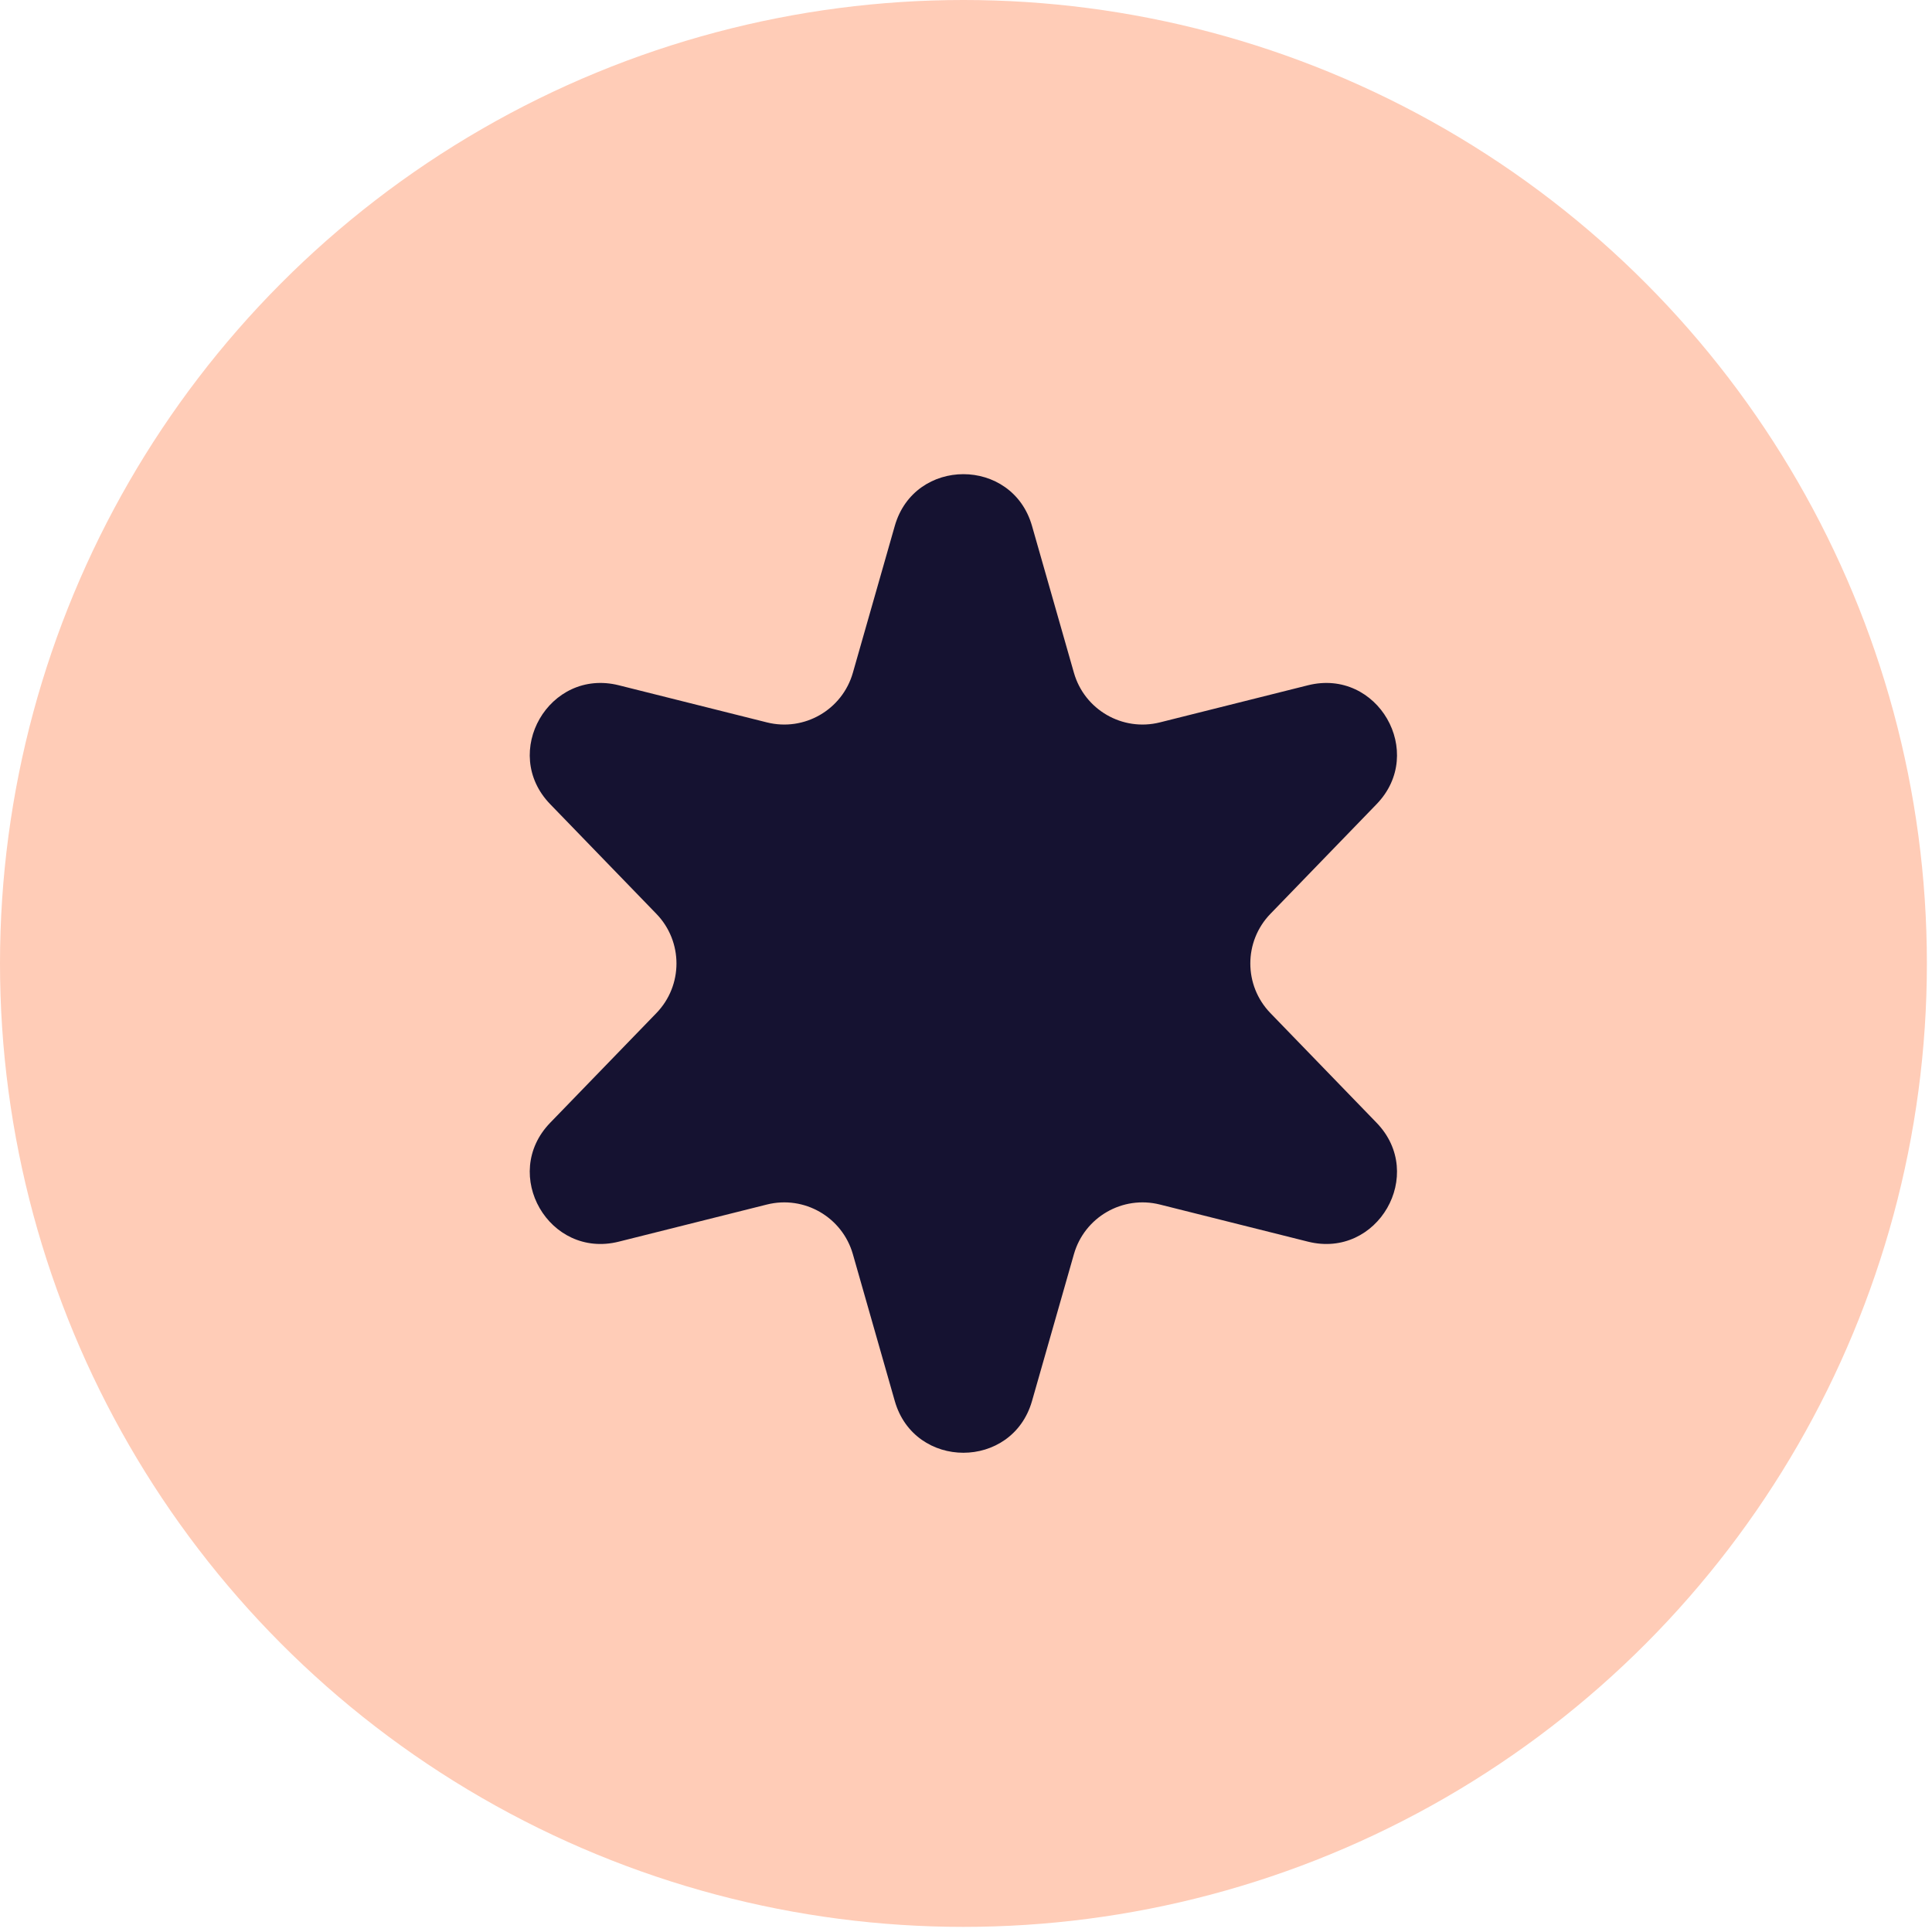
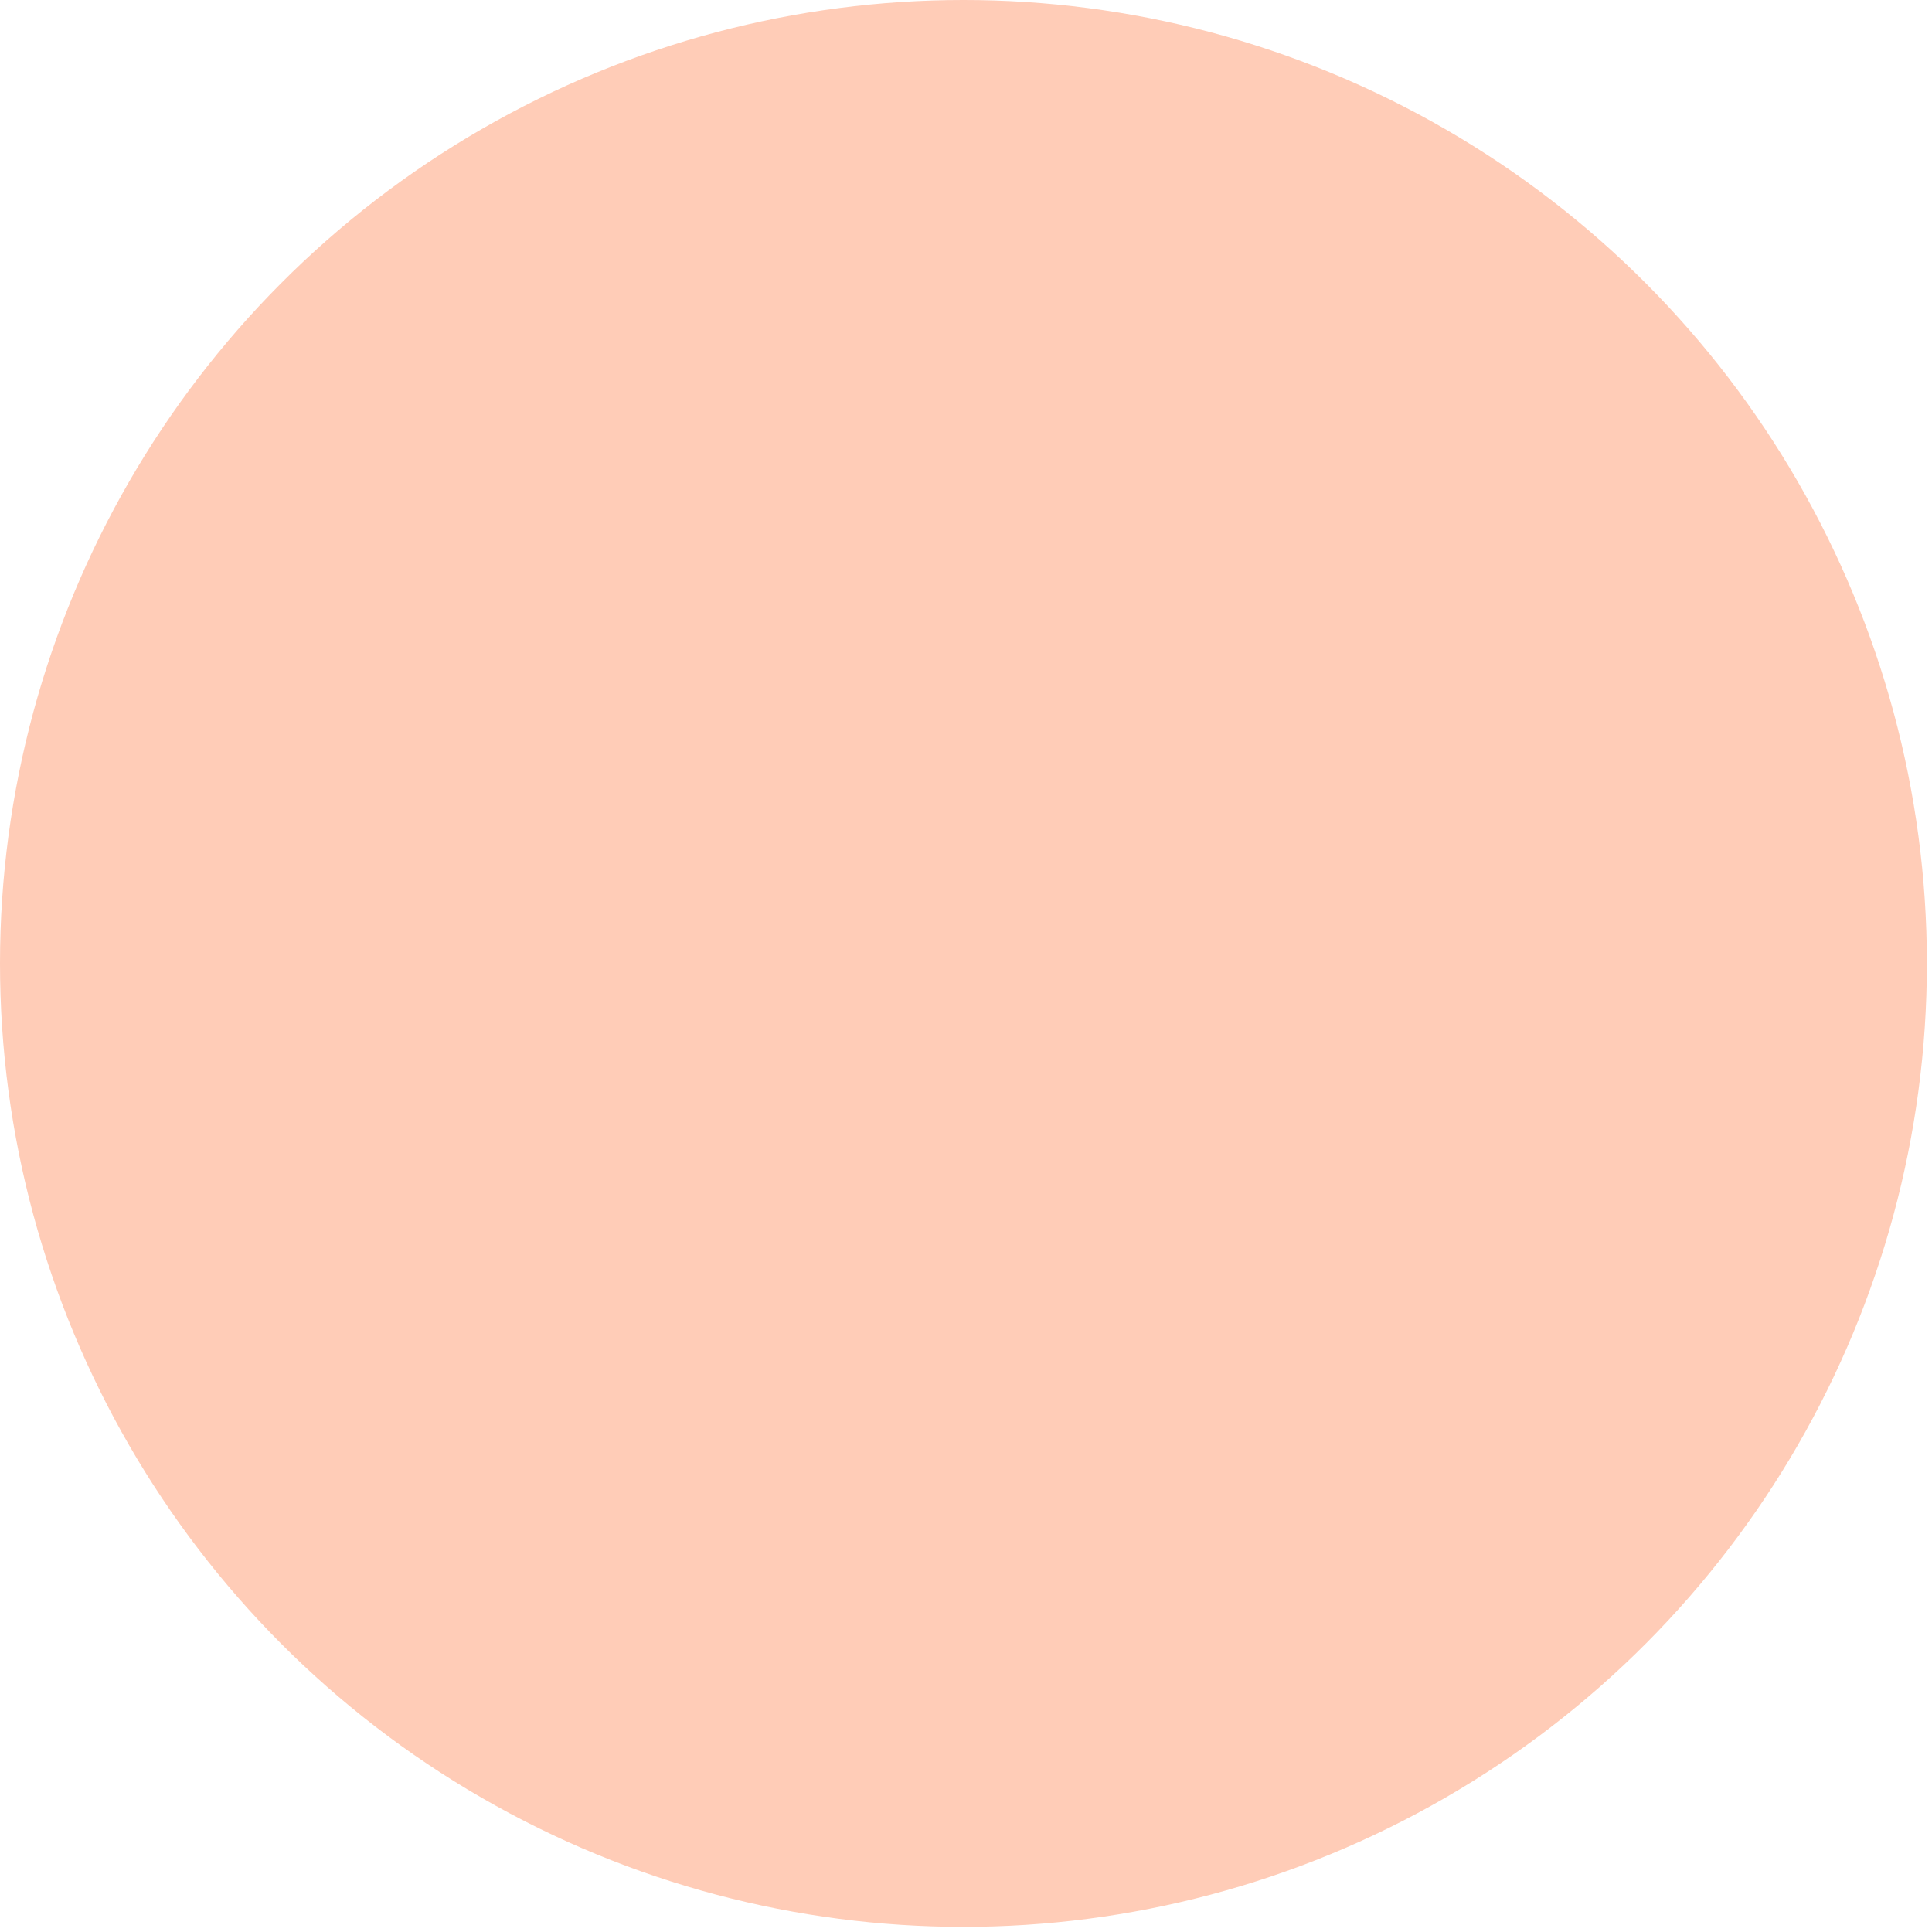
<svg xmlns="http://www.w3.org/2000/svg" width="99" height="99" viewBox="0 0 99 99" fill="none">
  <circle cx="49.369" cy="49.369" r="49.369" fill="#FFCCB7" />
-   <path d="M45.85 26.951C46.859 23.413 51.873 23.413 52.883 26.951L55.03 34.474C55.571 36.371 57.521 37.497 59.435 37.017L67.023 35.115C70.592 34.221 73.099 38.563 70.54 41.206L65.099 46.827C63.726 48.245 63.726 50.496 65.099 51.914L70.54 57.534C73.099 60.178 70.592 64.52 67.023 63.625L59.435 61.723C57.521 61.243 55.571 62.369 55.03 64.267L52.883 71.789C51.873 75.327 46.859 75.327 45.85 71.789L43.703 64.267C43.161 62.369 41.212 61.243 39.297 61.723L31.709 63.625C28.14 64.52 25.633 60.178 28.192 57.534L33.634 51.914C35.007 50.496 35.007 48.245 33.634 46.827L28.192 41.206C25.633 38.563 28.14 34.221 31.709 35.115L39.297 37.017C41.212 37.497 43.161 36.371 43.703 34.474L45.85 26.951Z" fill="#151231" />
</svg>